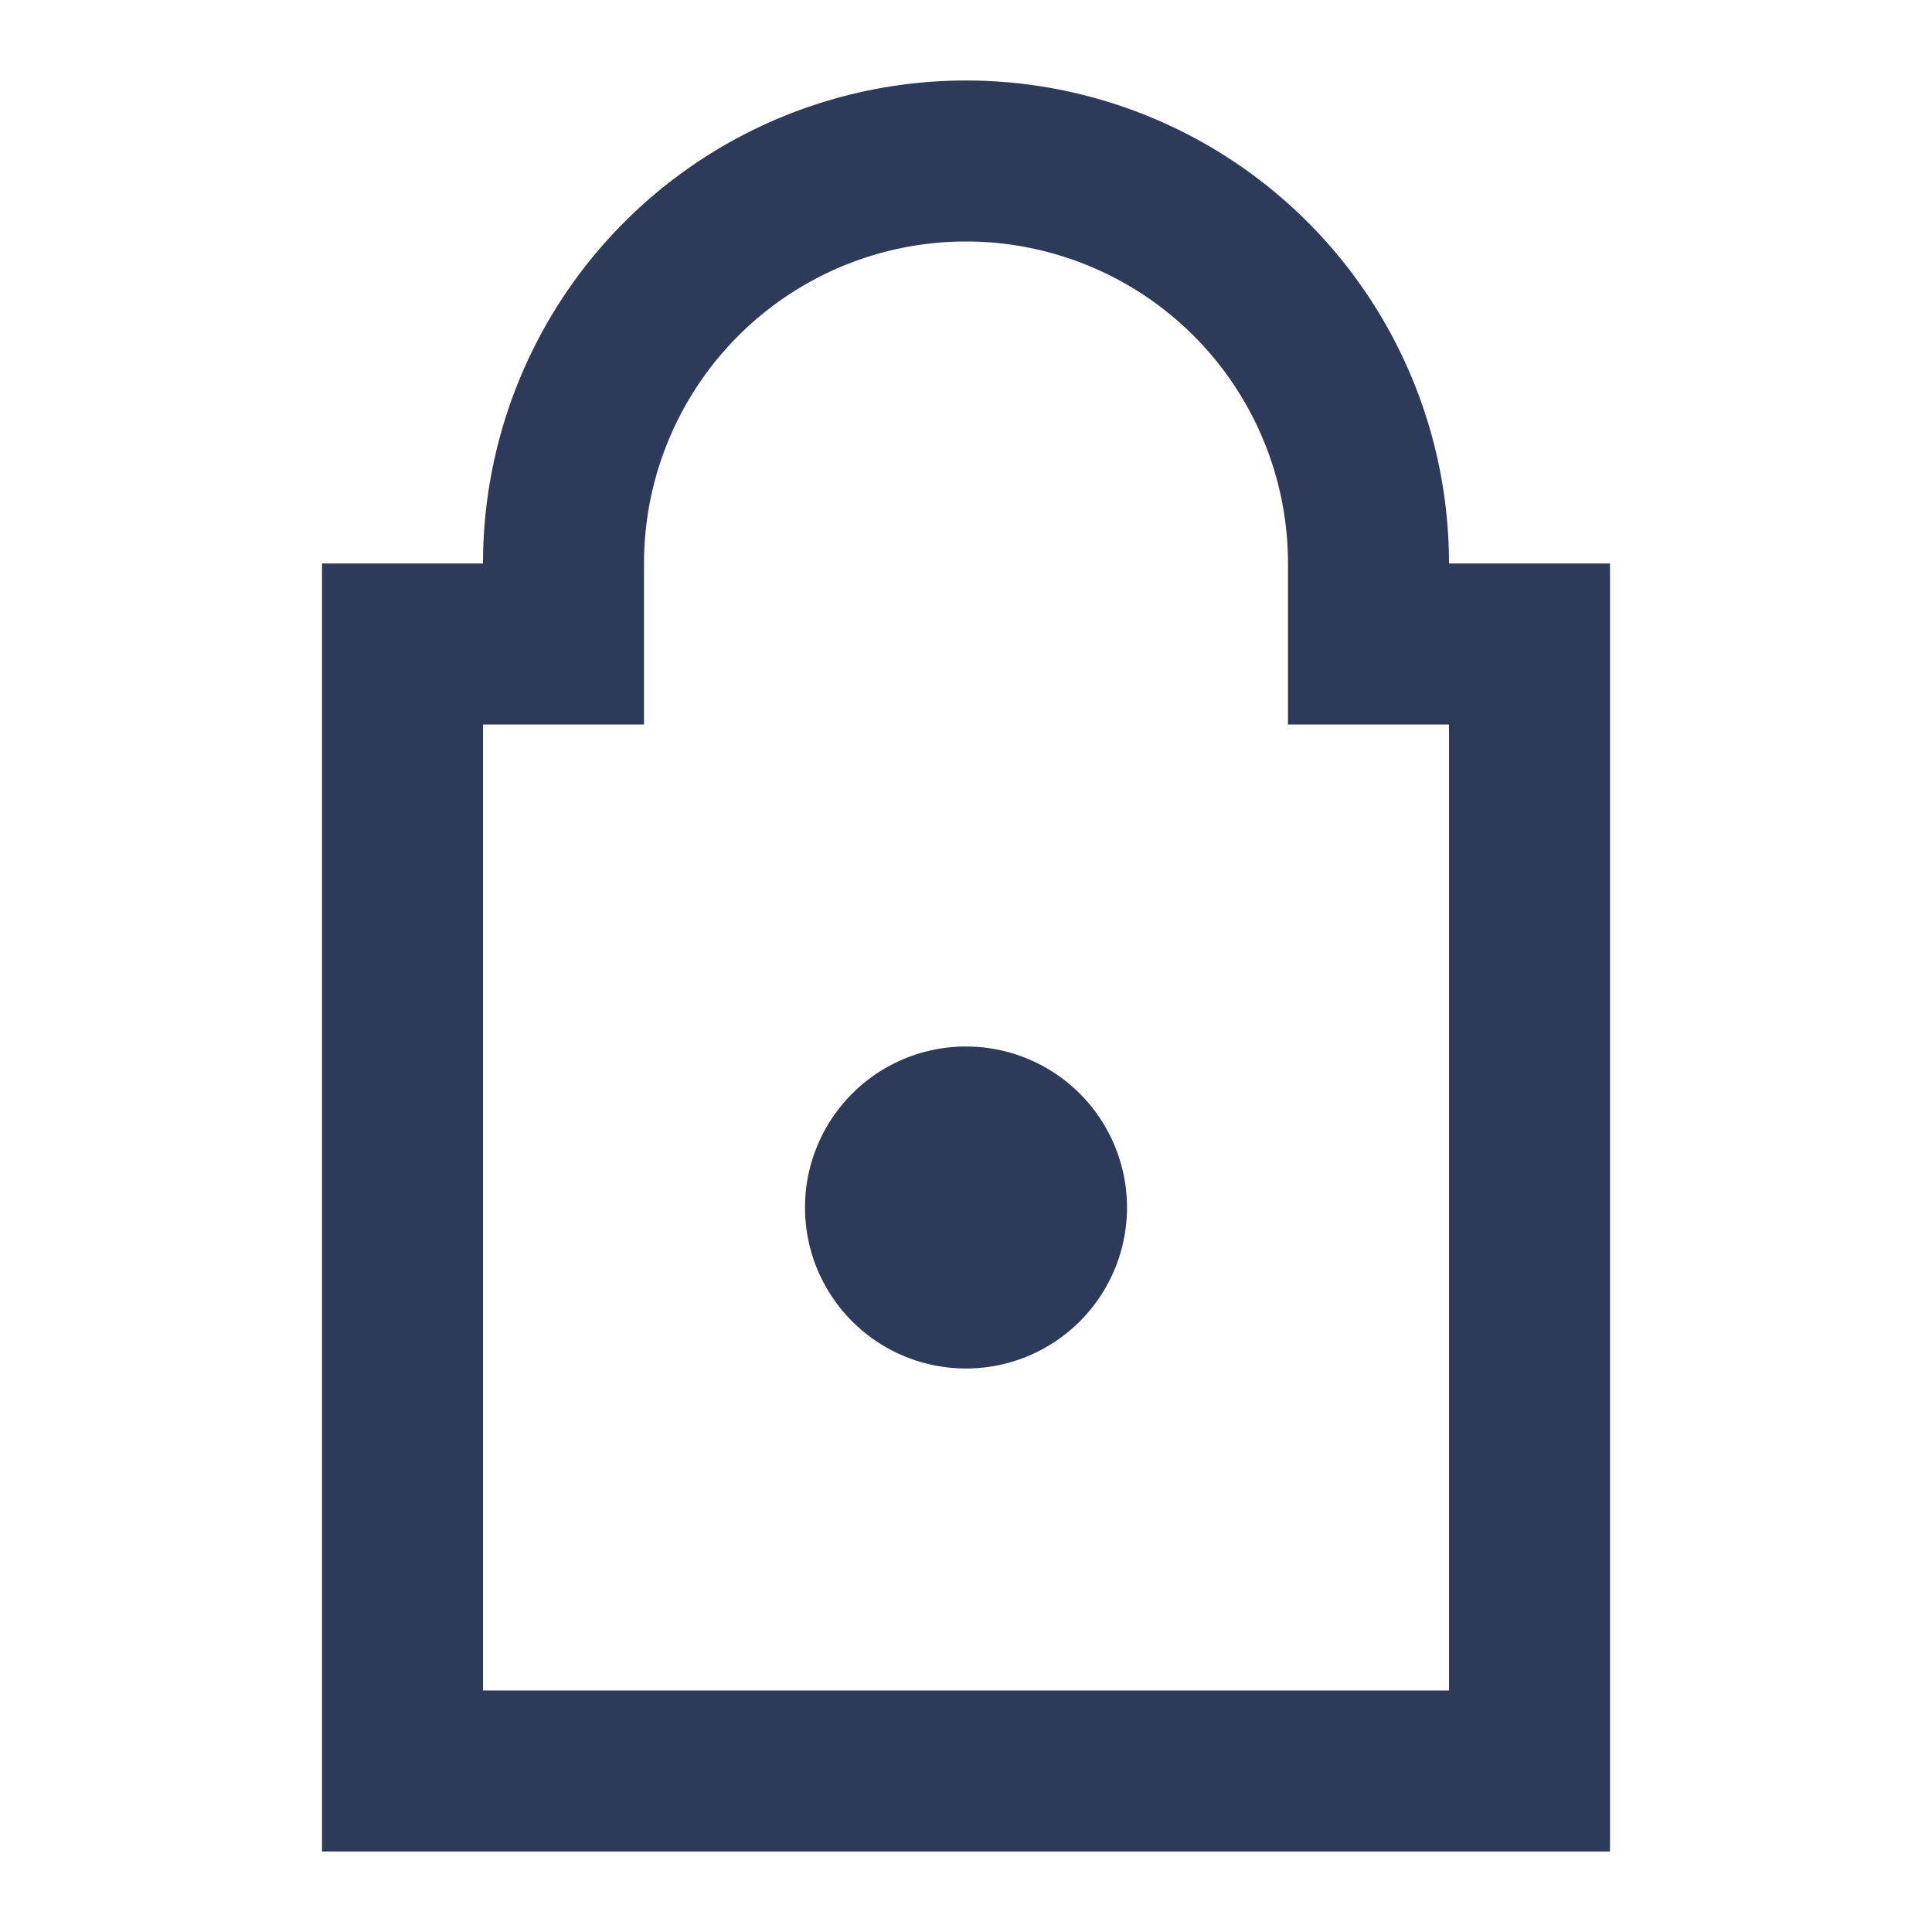
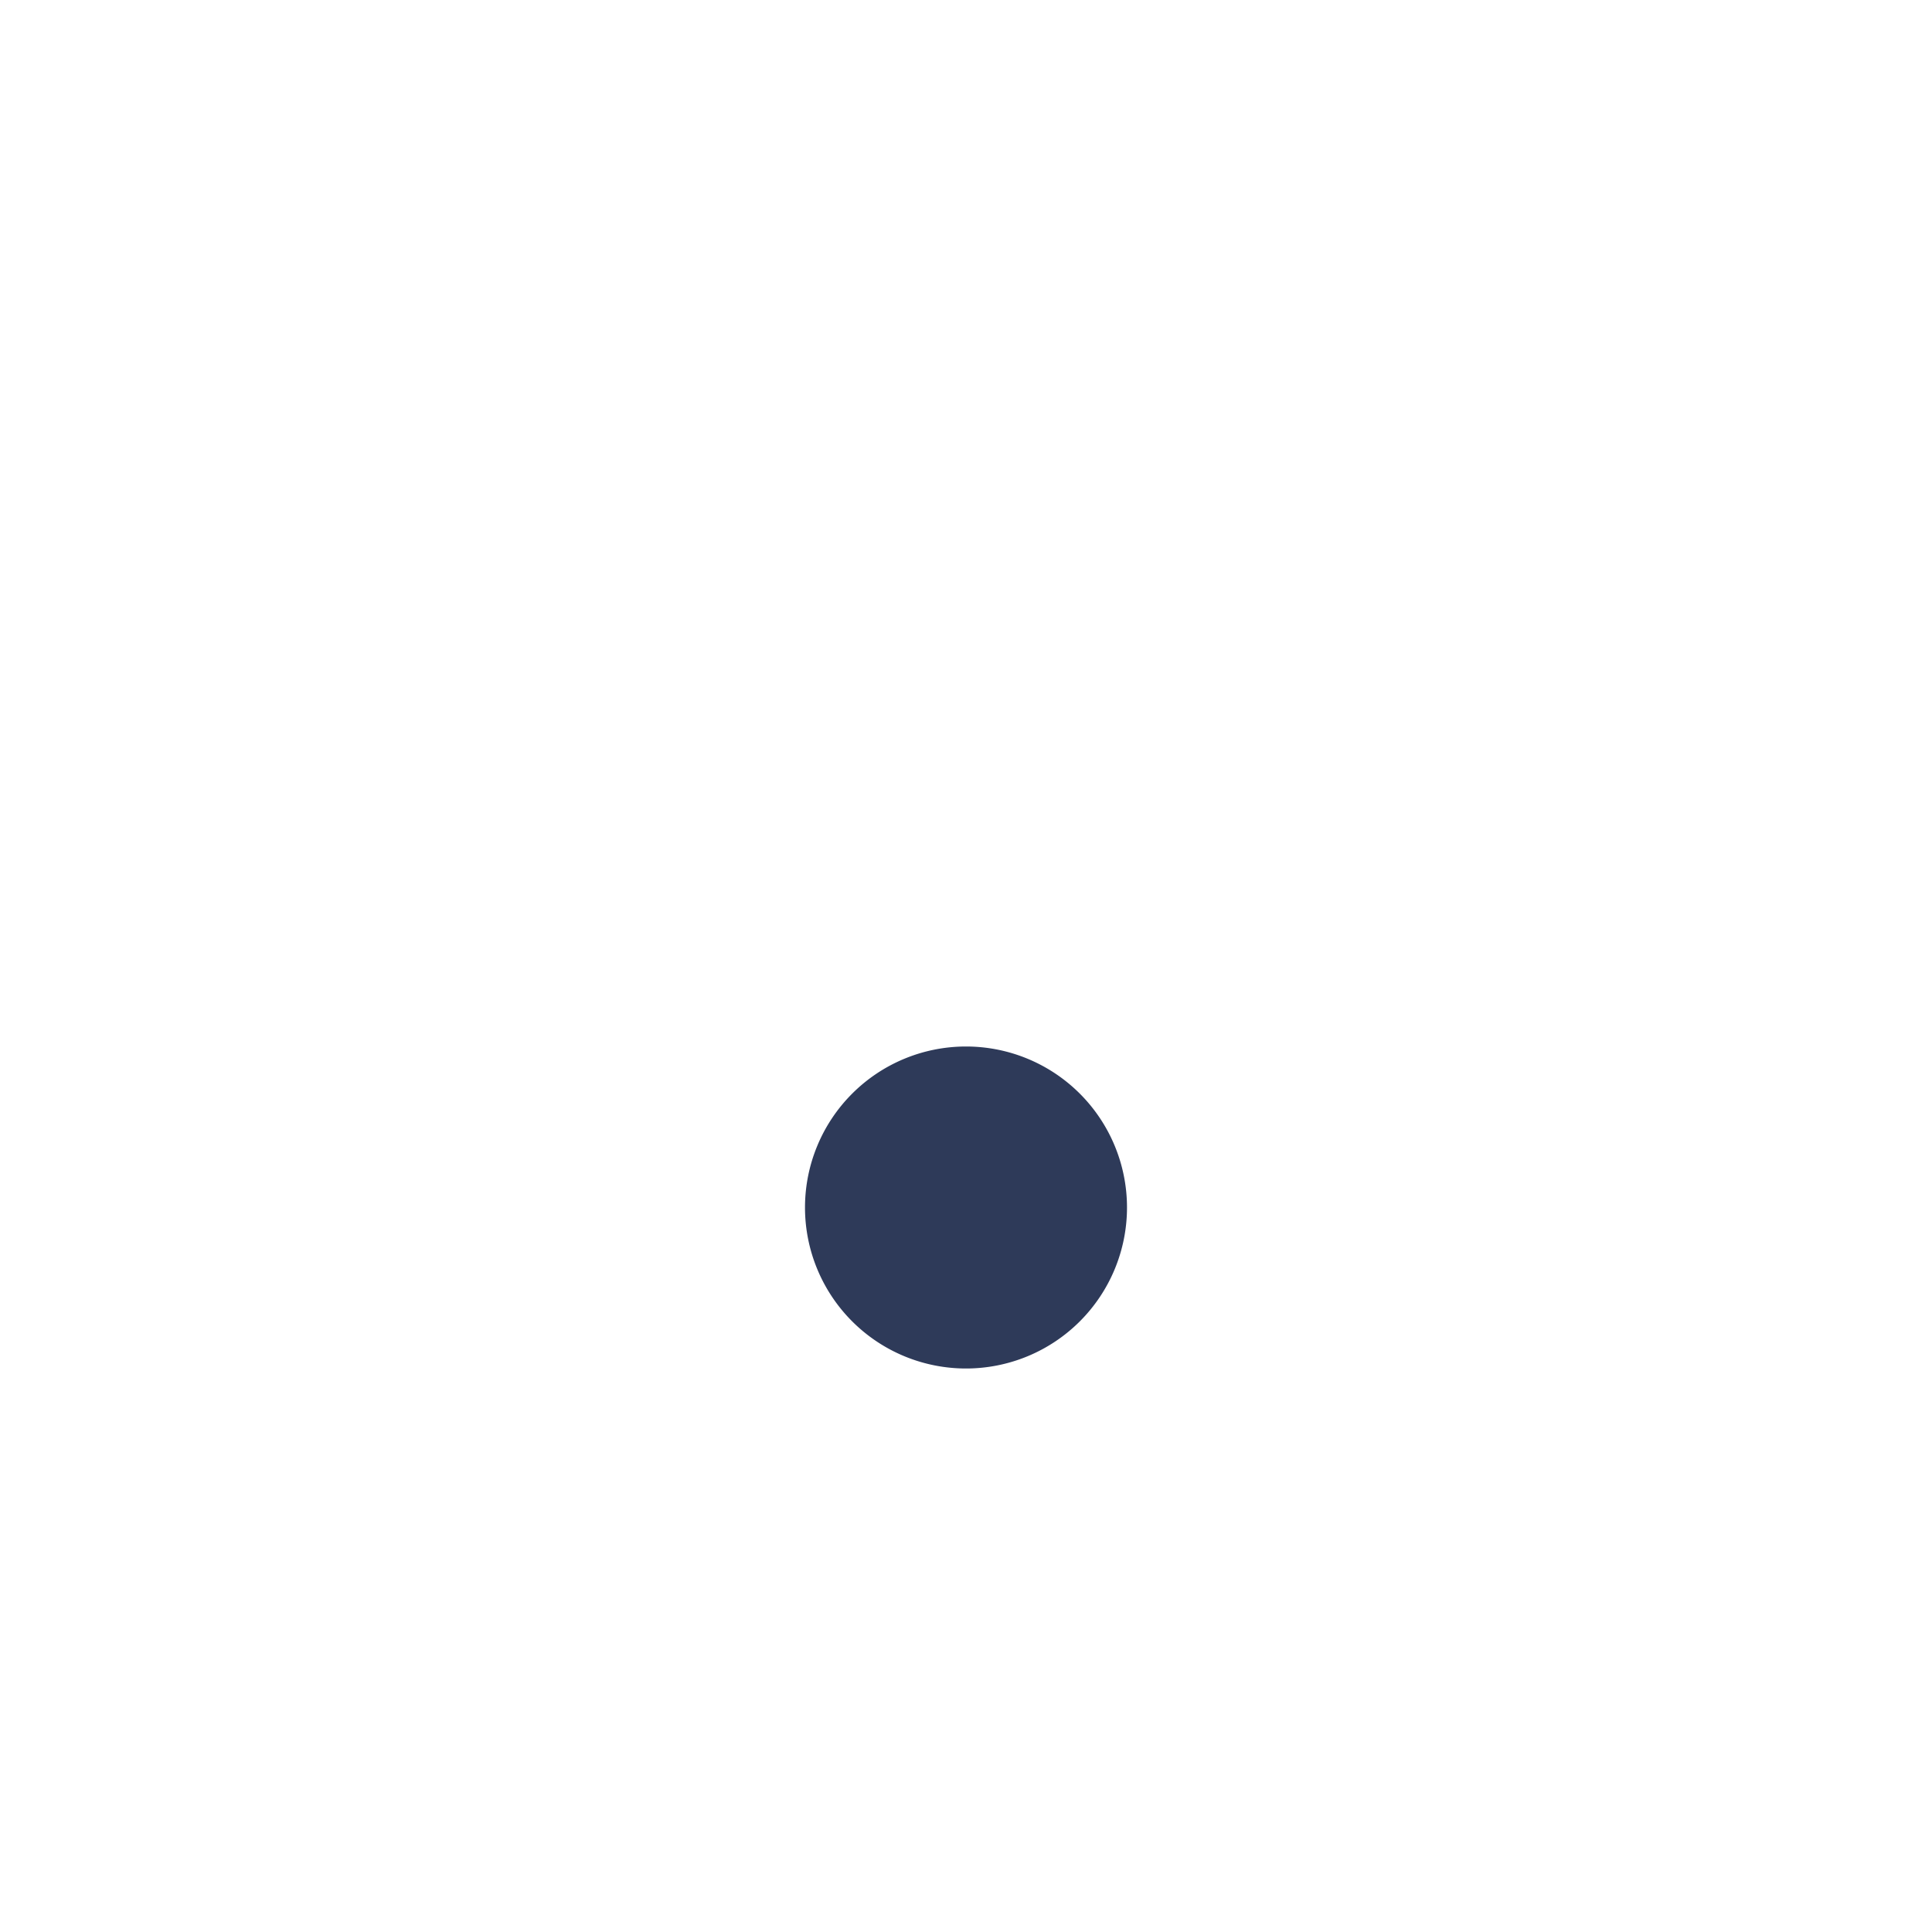
<svg xmlns="http://www.w3.org/2000/svg" width="40" height="40" viewBox="0 0 24 24">
  <path d="M12 17a2 2 0 1 0 0-4 2 2 0 0 0 0 4z" fill="#2E3A59" />
-   <path d="M17 8V7a5 5 0 0 0-10 0v1H5v14h14V8h-2z" fill="none" stroke="#2E3A59" stroke-width="2" />
</svg>